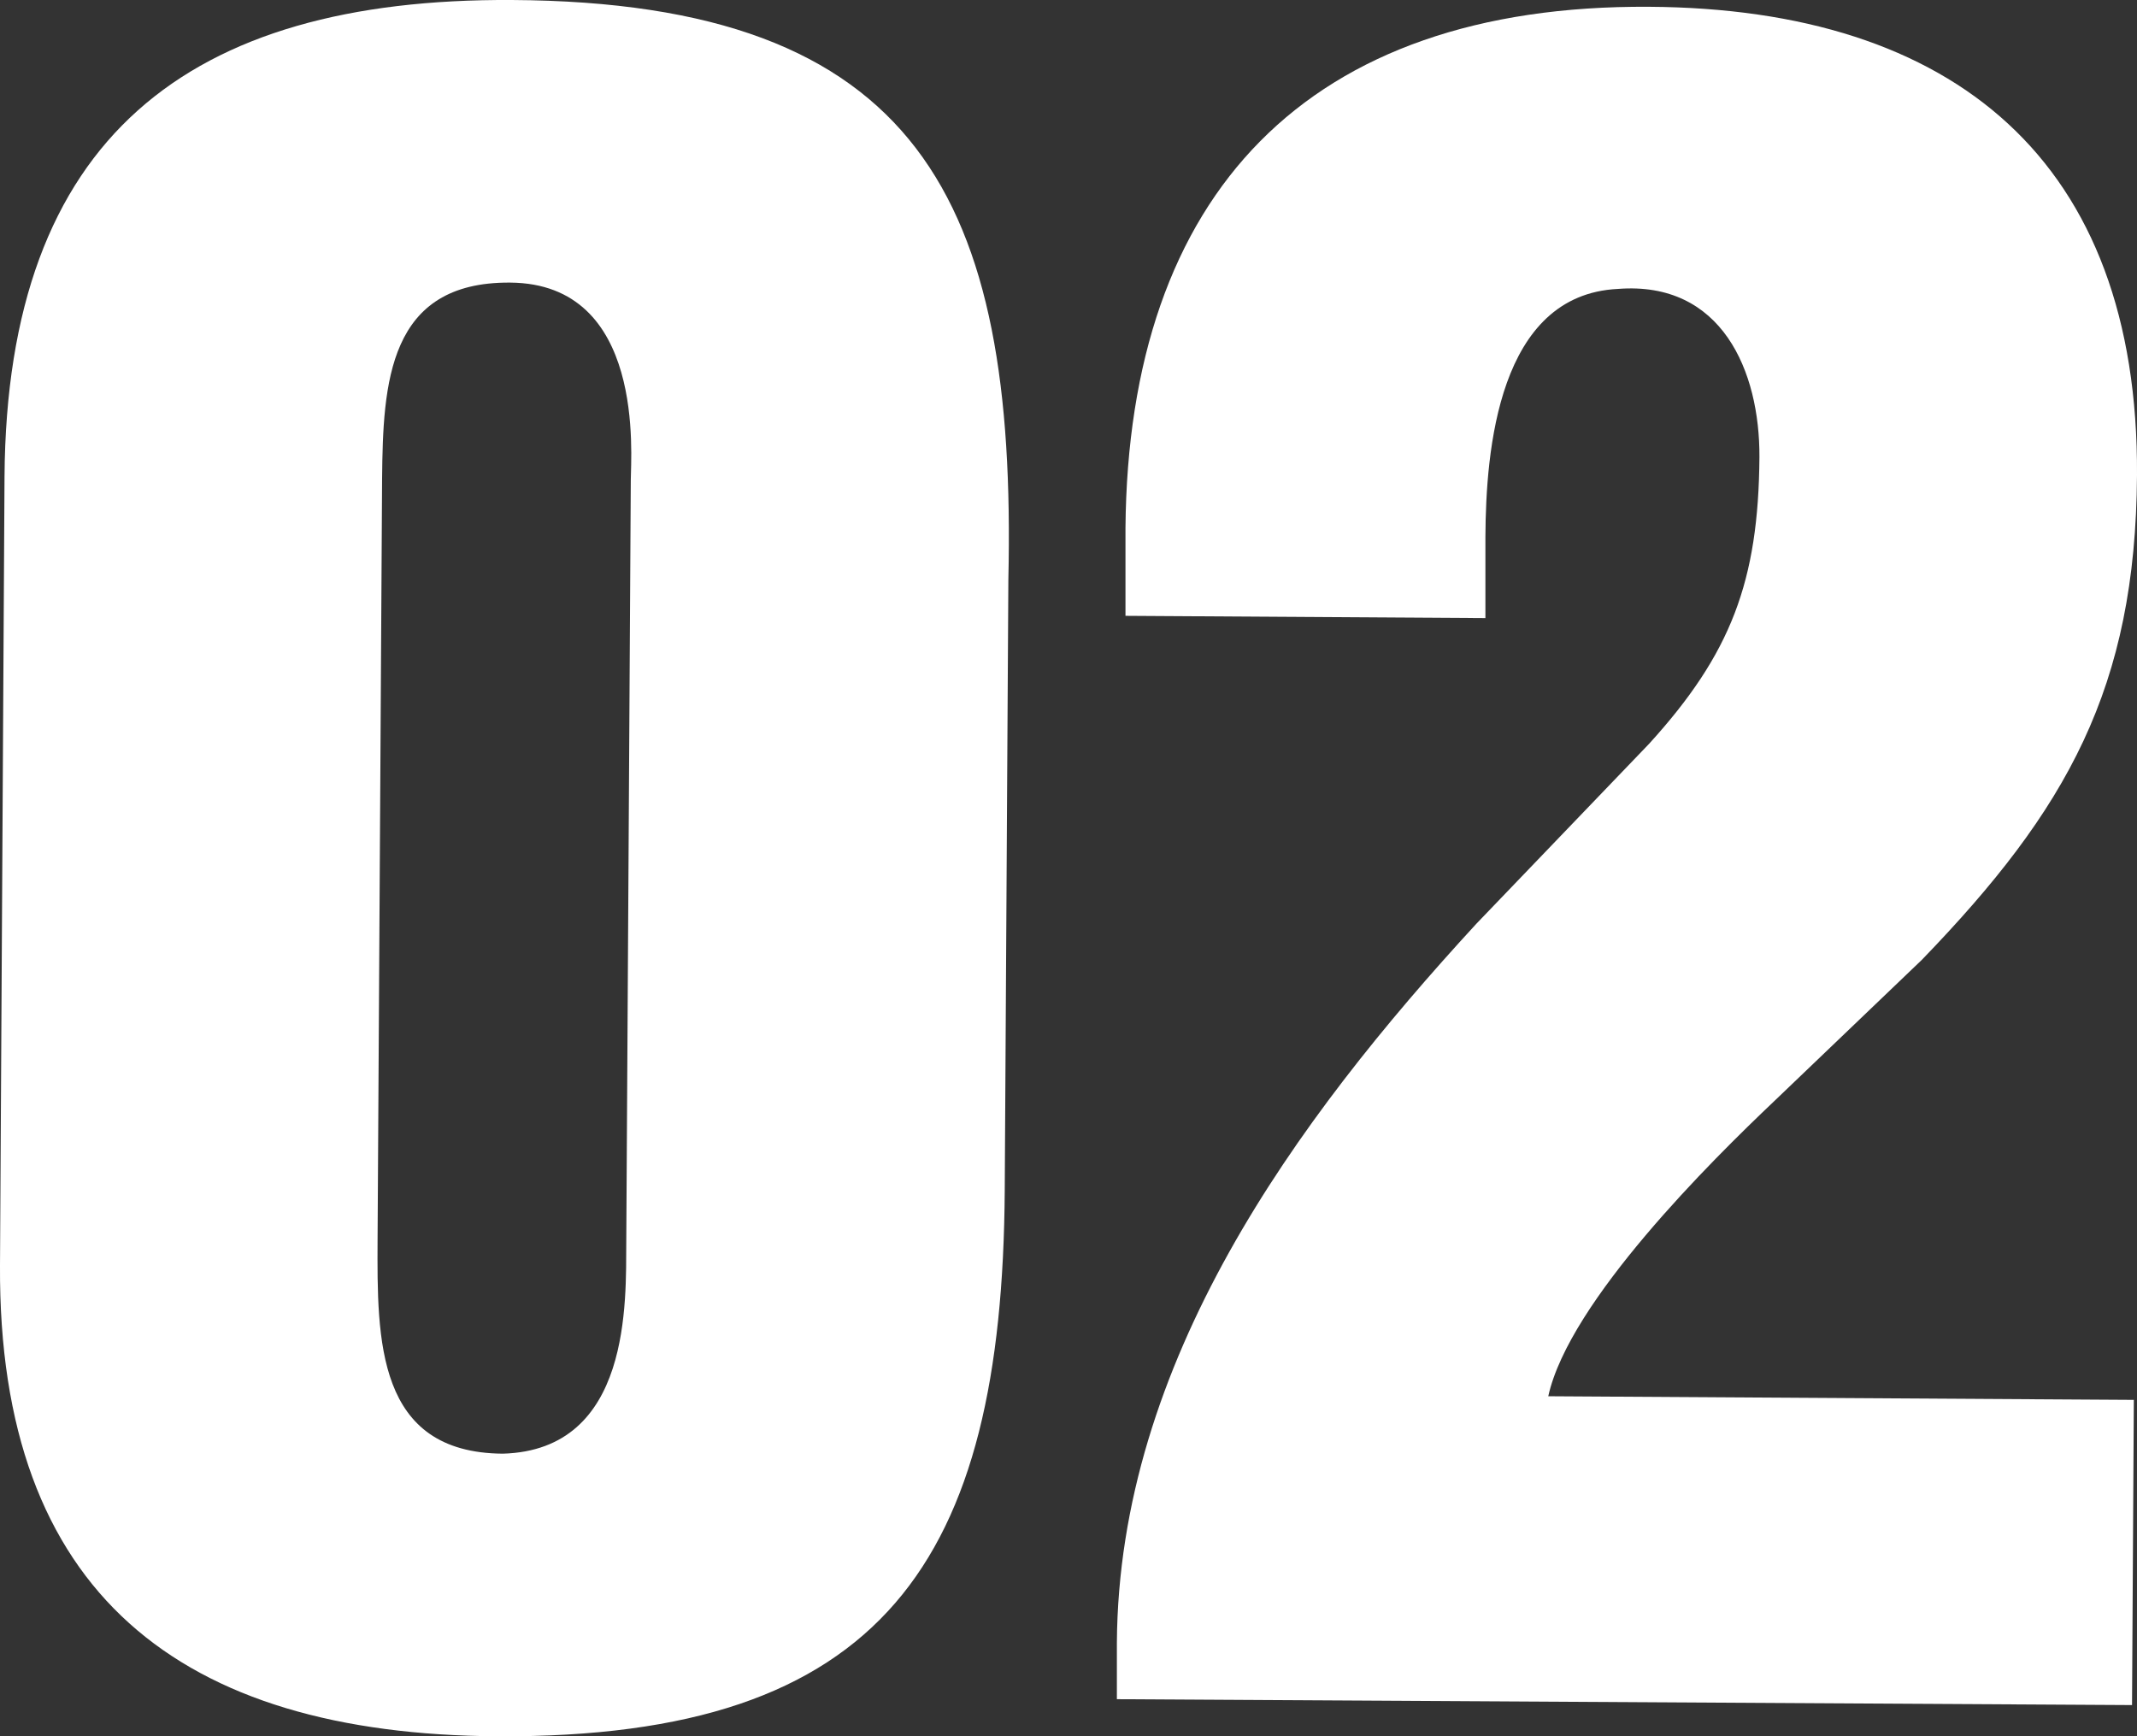
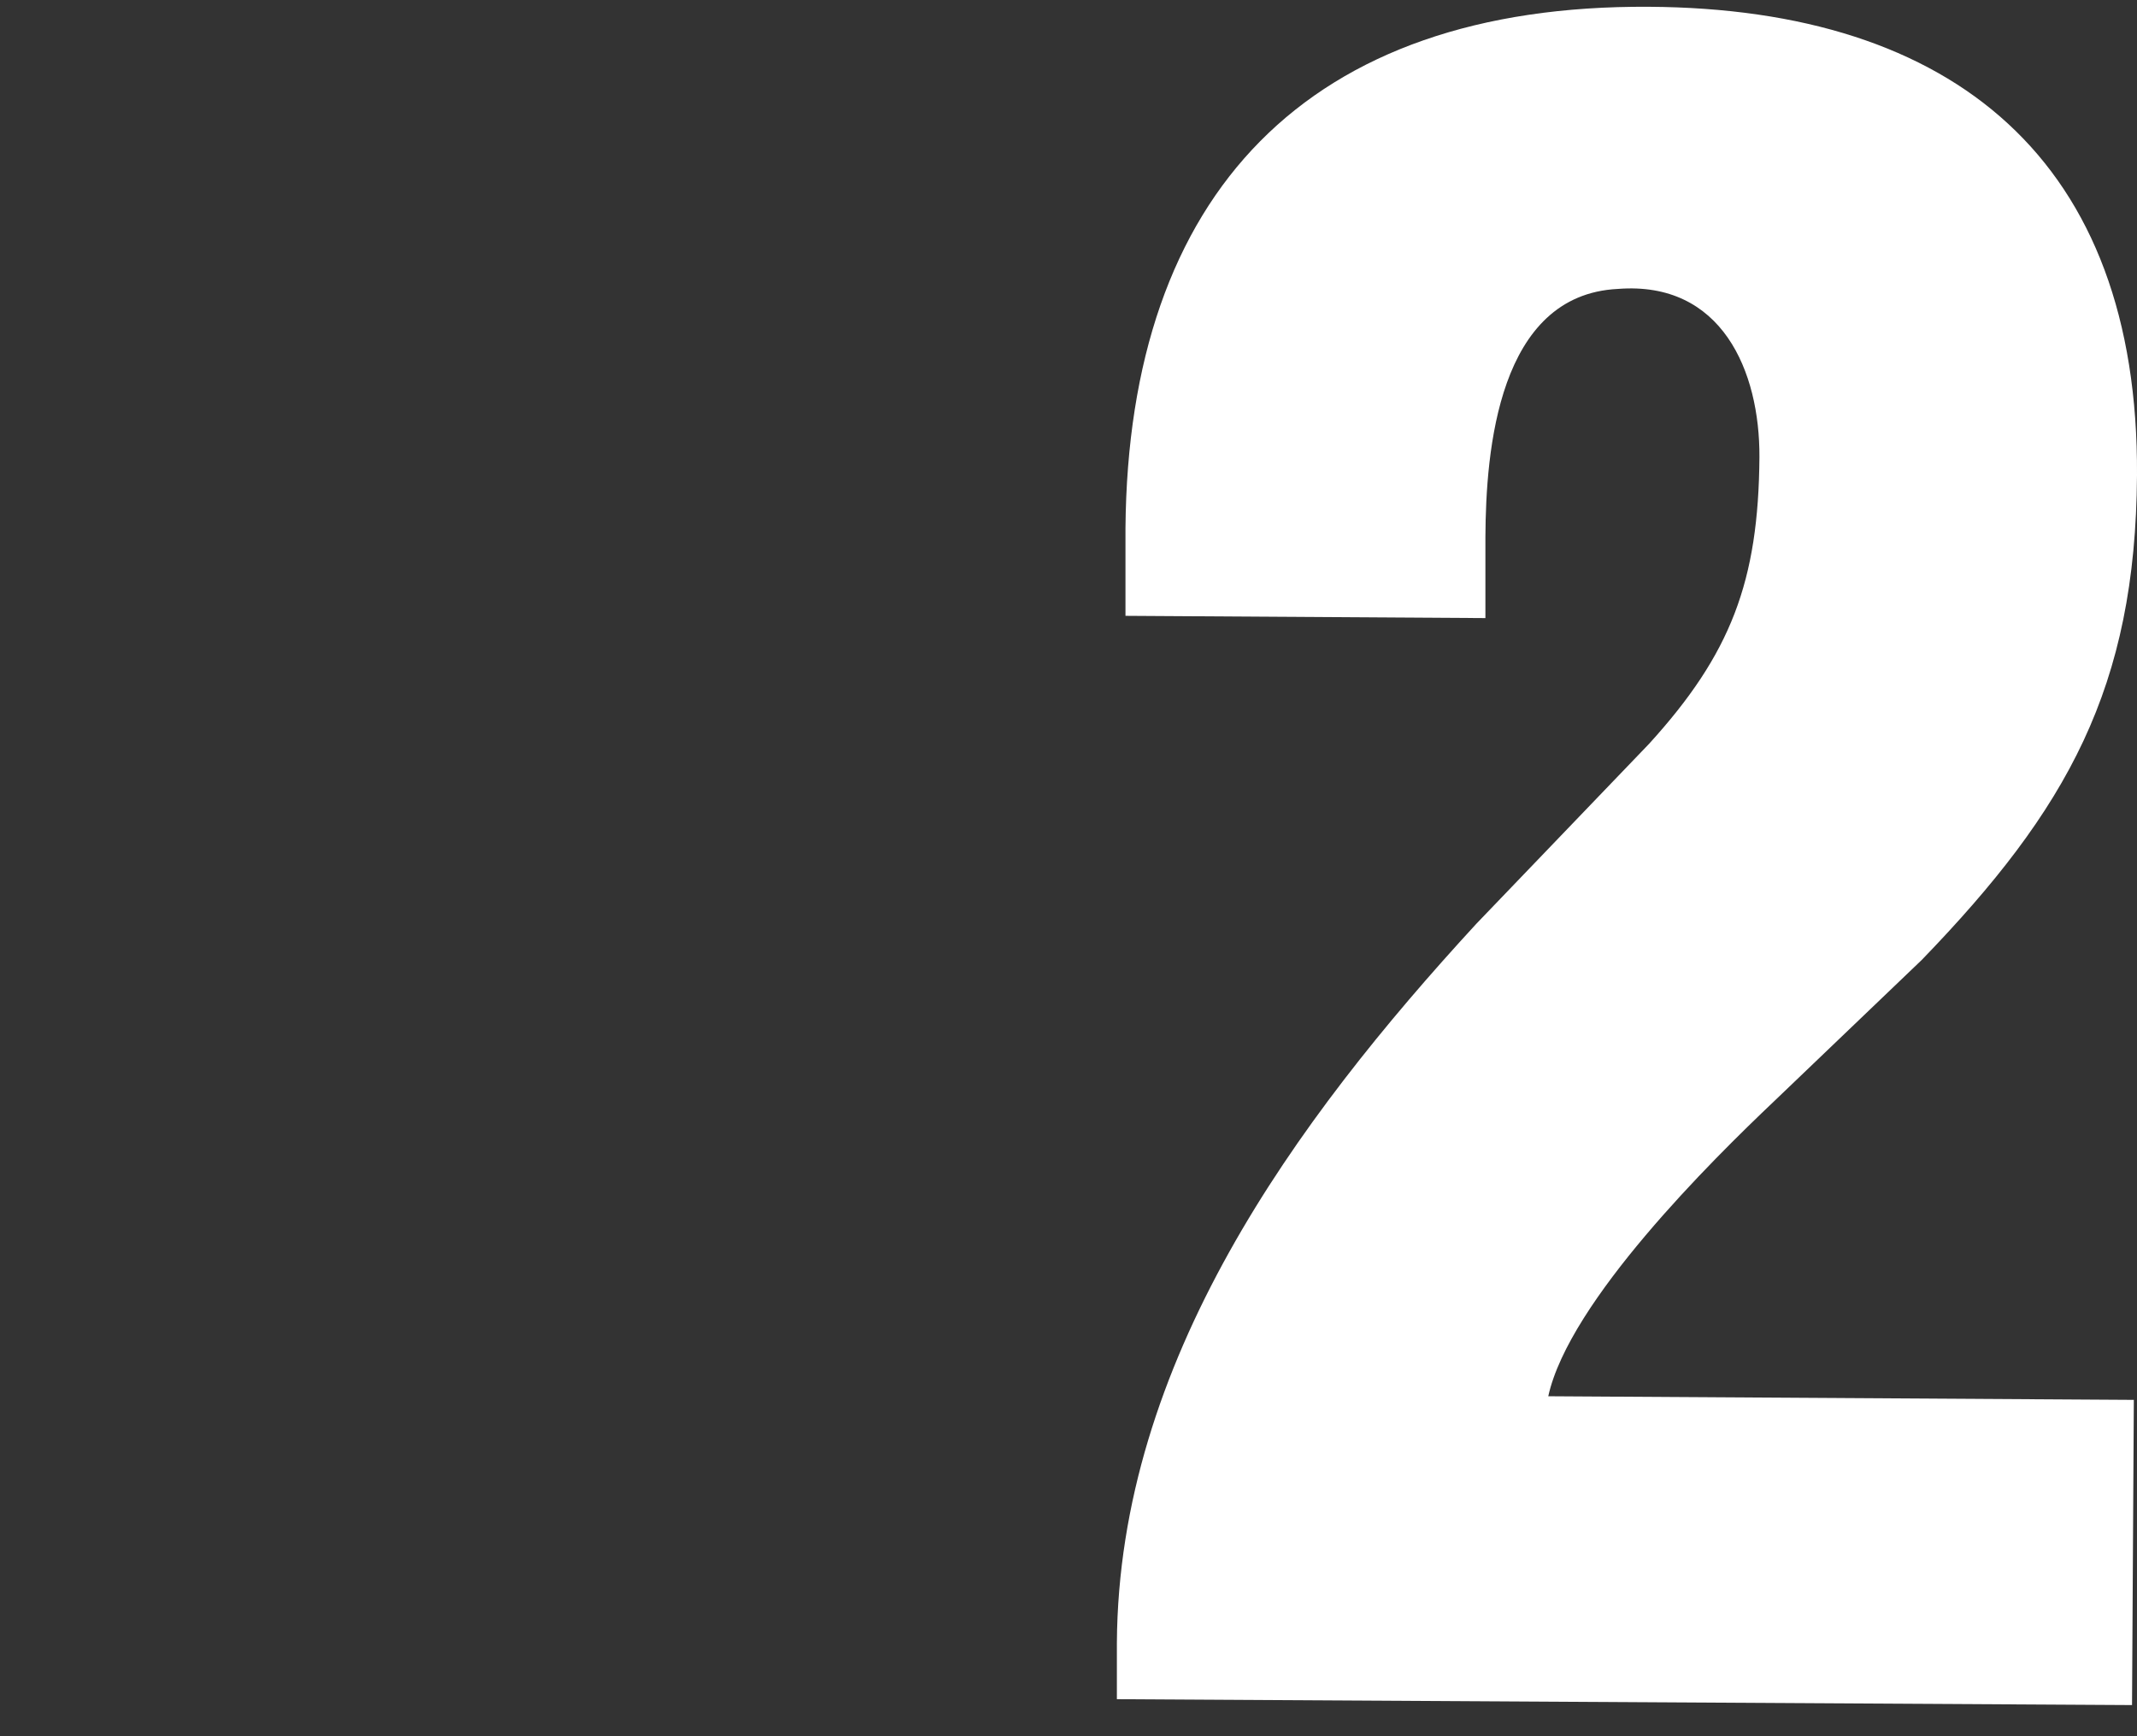
<svg xmlns="http://www.w3.org/2000/svg" id="_レイヤー_2" viewBox="0 0 47.26 38.4">
  <rect x="0" y="0" width="47.26" height="38.4" fill="#333333" stroke="none" />
  <defs>
    <style>.cls-1{fill:#fff;}</style>
  </defs>
  <g id="_文字画像">
-     <path class="cls-1" d="M.1,10.54C.15,3.04,4.17-.04,11.32,0c9,.05,11.17,4.42,10.98,12.82l-.08,13.5c-.05,8.2-2.67,12.13-11.22,12.08C3.99,38.36-.04,35.24,0,27.99L.1,10.54ZM13.95,10.62c0-.55.33-4.35-2.67-4.37-2.7-.02-2.81,2.23-2.83,4.33l-.1,16.85c-.01,2.2-.03,4.7,2.77,4.72,2.85-.08,2.72-3.38,2.73-4.68l.1-16.85Z" />
    <path class="cls-1" d="M24.89,13.63v-1.95c.06-7.4,4.03-11.58,11.58-11.53,6.75.04,10.83,3.41,10.79,10.36-.03,4.7-1.54,7.39-4.76,10.72l-3.27,3.13c-1.36,1.29-4.53,4.42-4.99,6.52l12.95.08-.04,6.75-22.45-.13v-1.25c.04-6.2,3.93-11.53,7.95-15.9l3.82-3.98c1.81-1.99,2.42-3.59,2.44-6.34.01-1.9-.83-3.9-3.13-3.72-2.65.13-2.92,3.58-2.93,5.48v1.8s-7.96-.05-7.96-.05Z" />
  </g>
</svg>